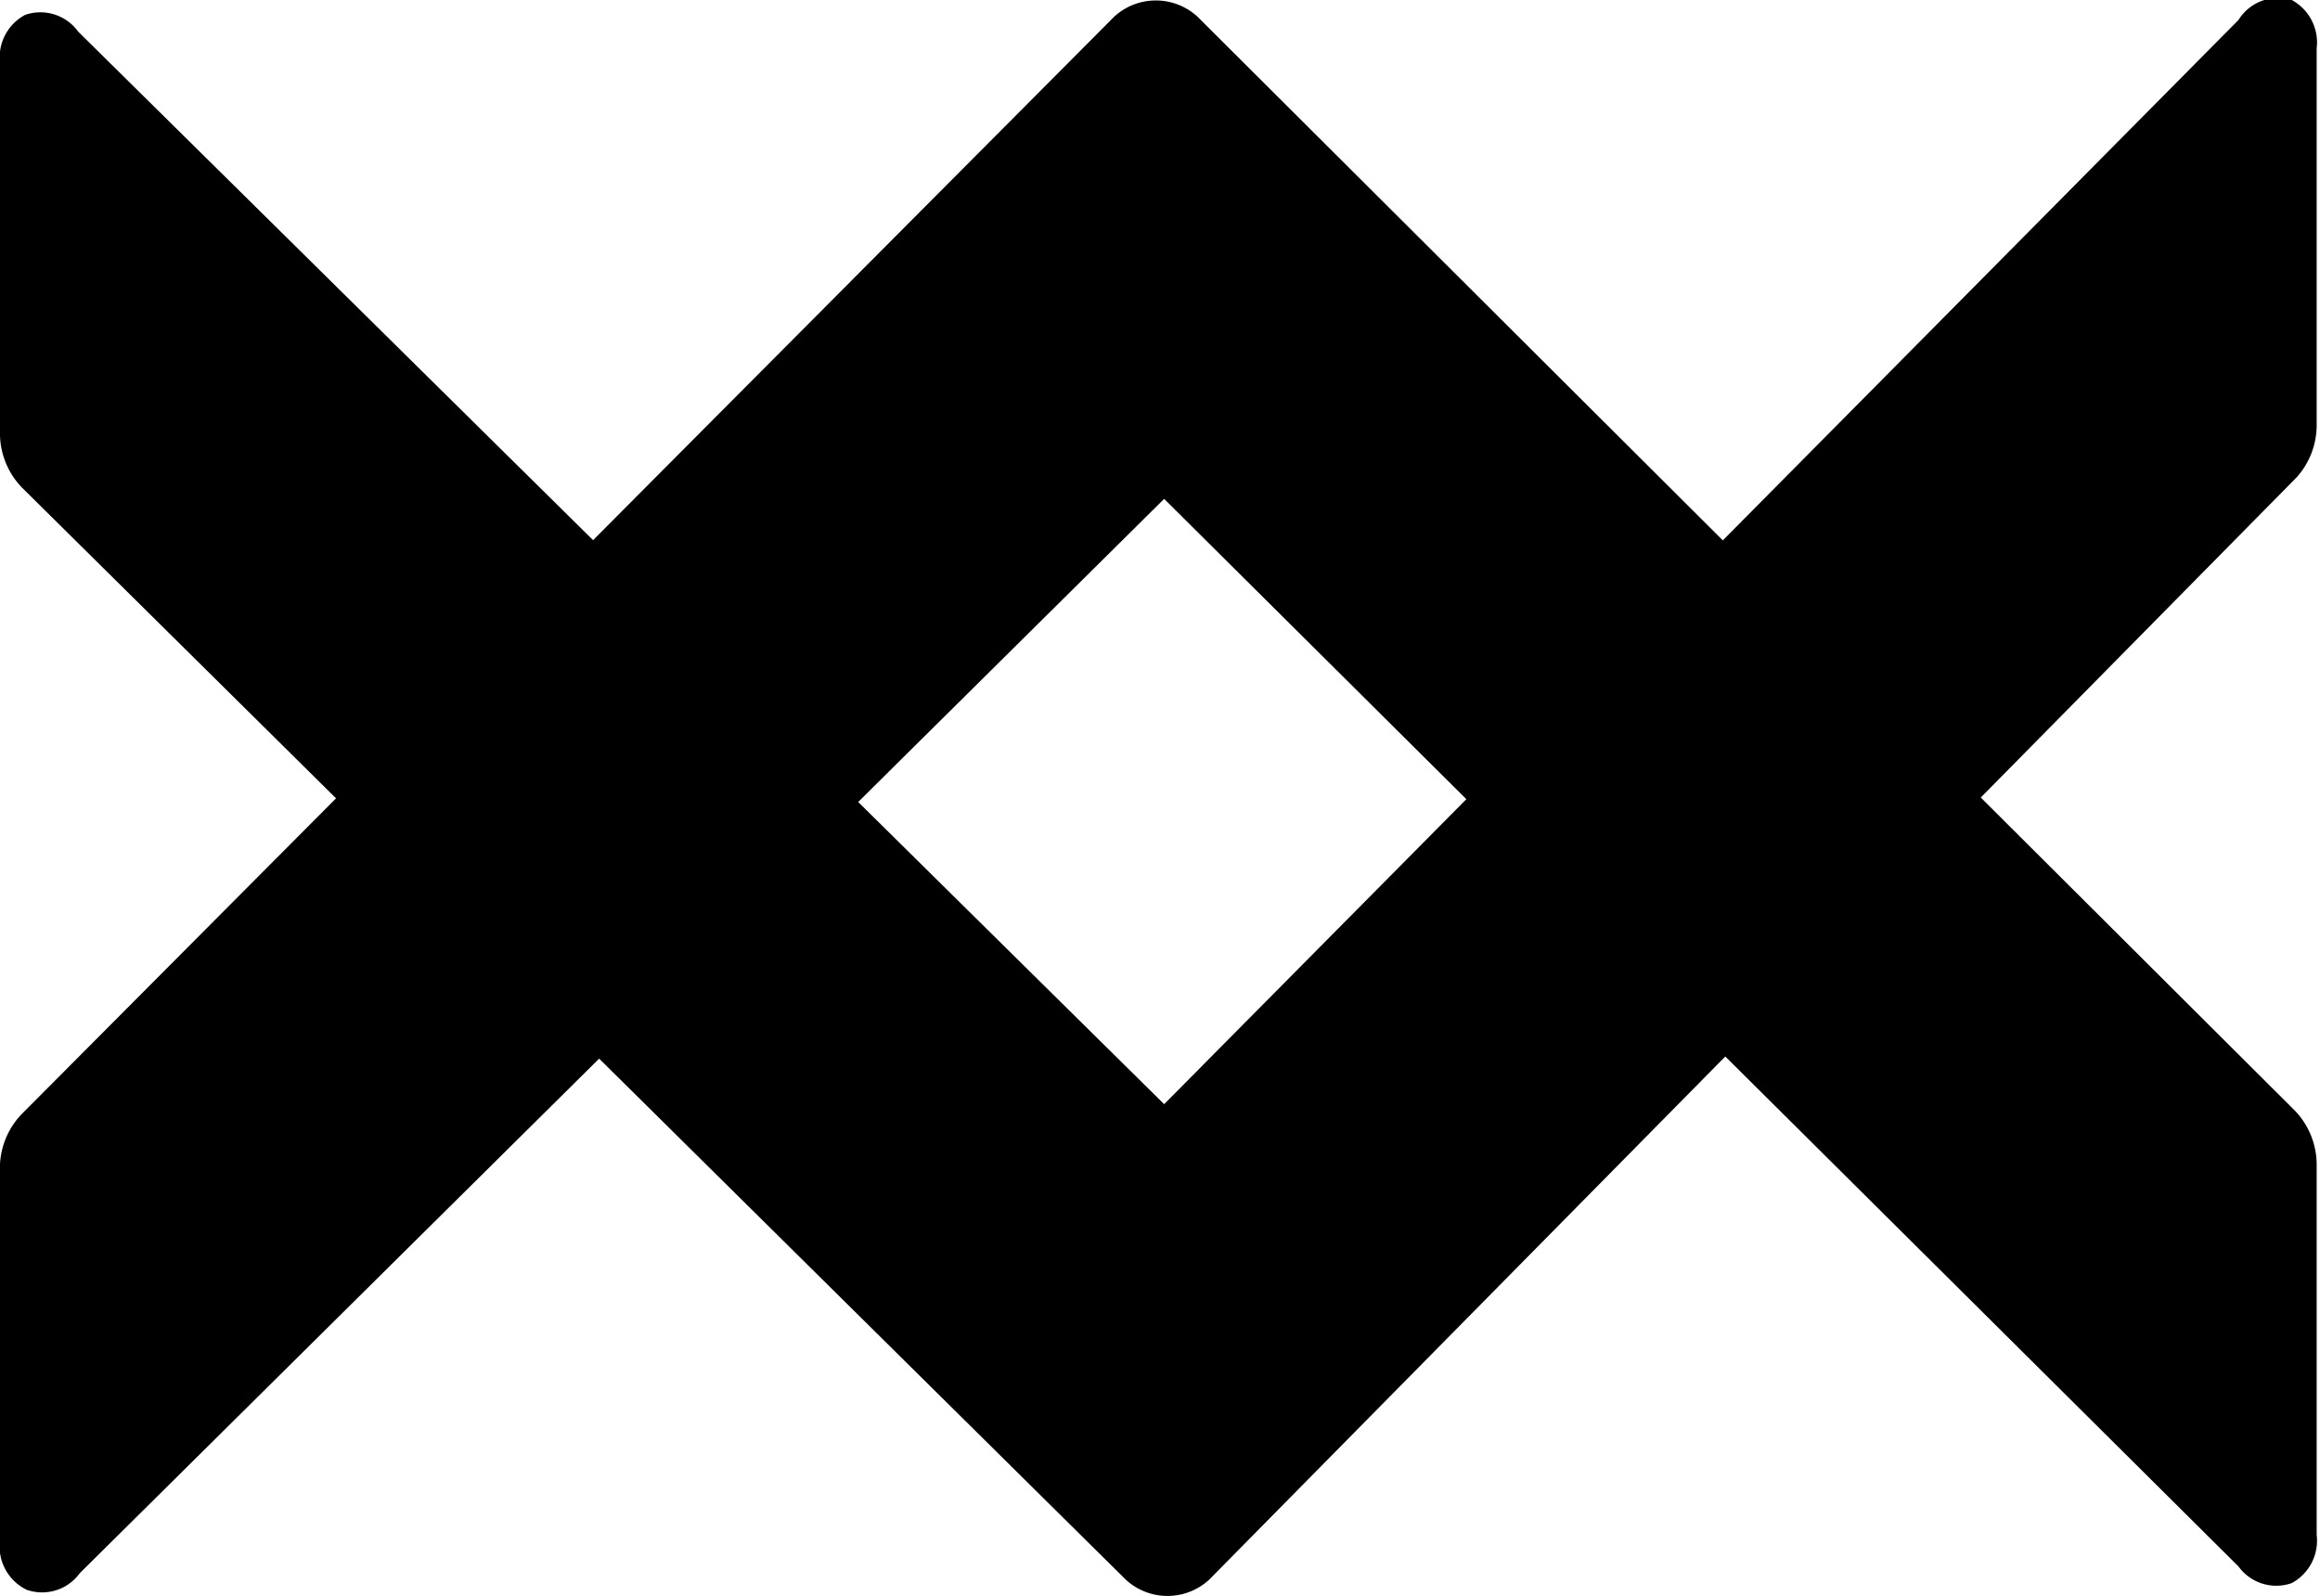
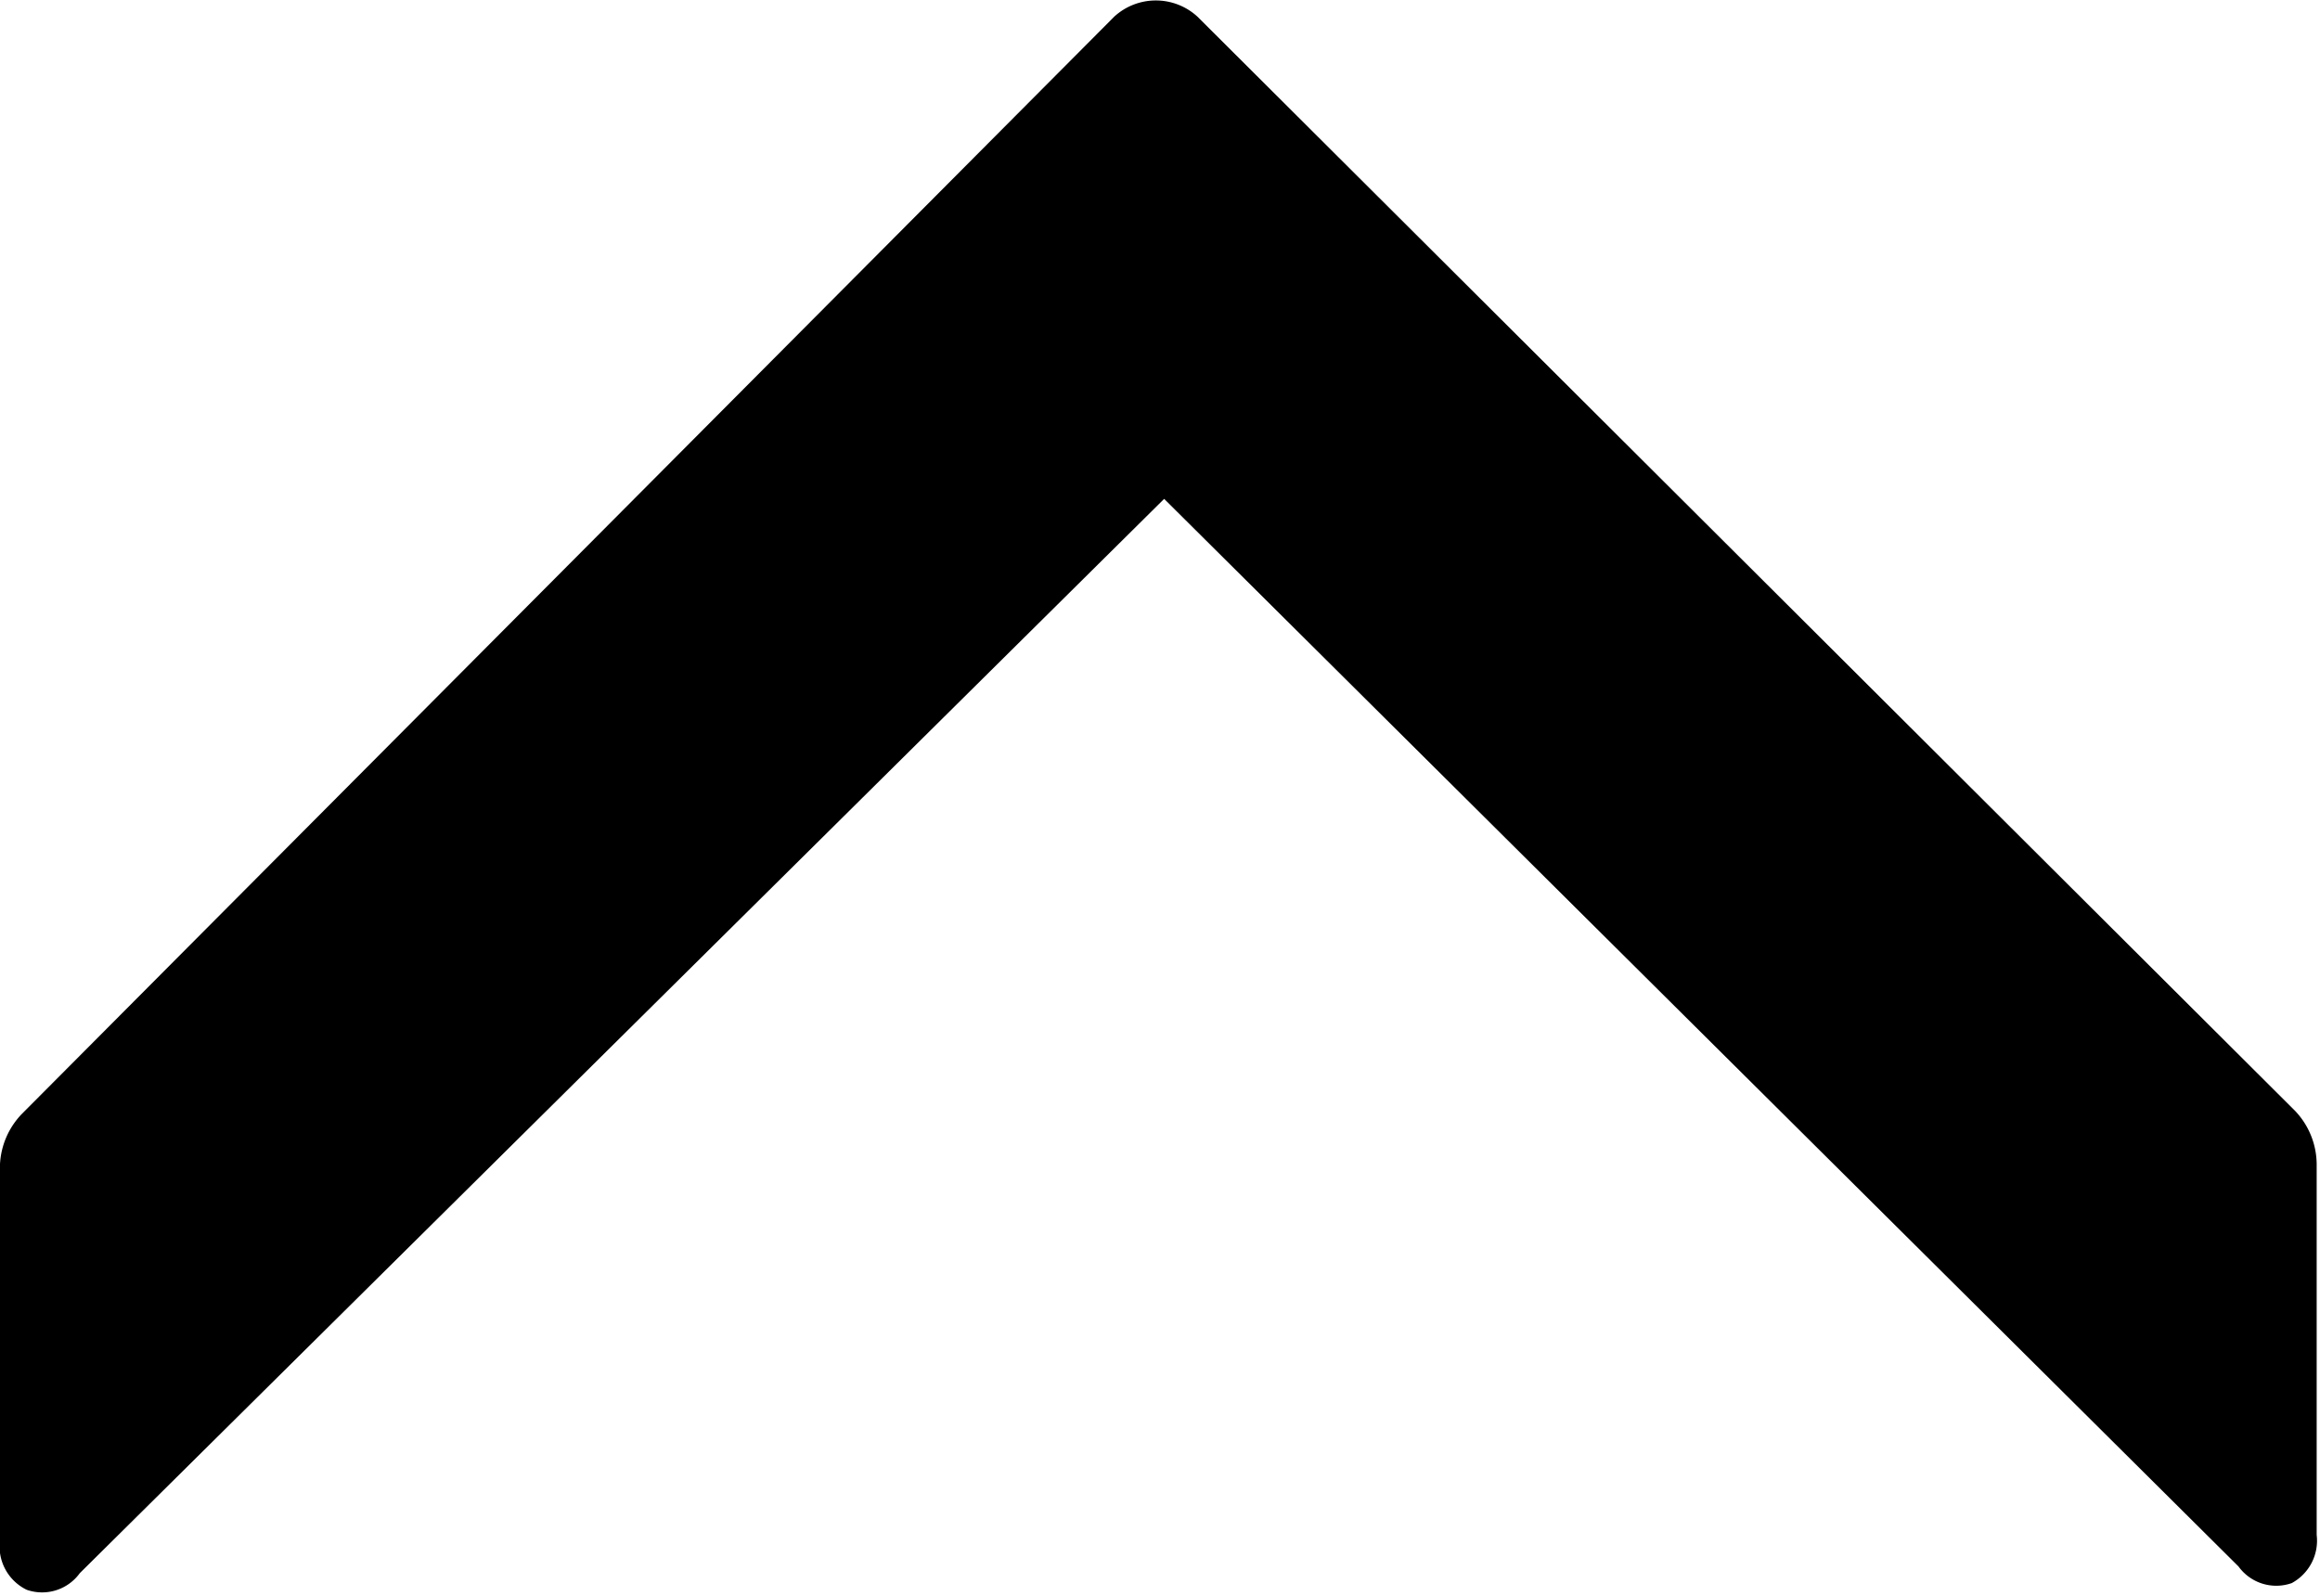
<svg xmlns="http://www.w3.org/2000/svg" viewBox="0 0 13.95 9.6">
  <title>chevron_down</title>
-   <path class="down" d="M13.78,0a.29.29,0,0,1,.15.29V2.55a.47.47,0,0,1-.12.32L7.27,9.5a.37.37,0,0,1-.5,0L.14,2.94A.47.47,0,0,1,0,2.62V.38A.29.29,0,0,1,.15.09a.28.28,0,0,1,.32.1L7,6.64,13.46.12A.28.28,0,0,1,13.78,0Z" transform="translate(0)" />
  <path class="up" d="M.16,9.56A.29.29,0,0,1,0,9.26V7A.47.47,0,0,1,.13,6.7L6.7.1a.37.37,0,0,1,.5,0l6.6,6.58a.47.47,0,0,1,.13.32V9.23a.29.29,0,0,1-.15.29.28.28,0,0,1-.32-.1L7,3,.48,9.46A.28.28,0,0,1,.16,9.56Z" />
</svg>